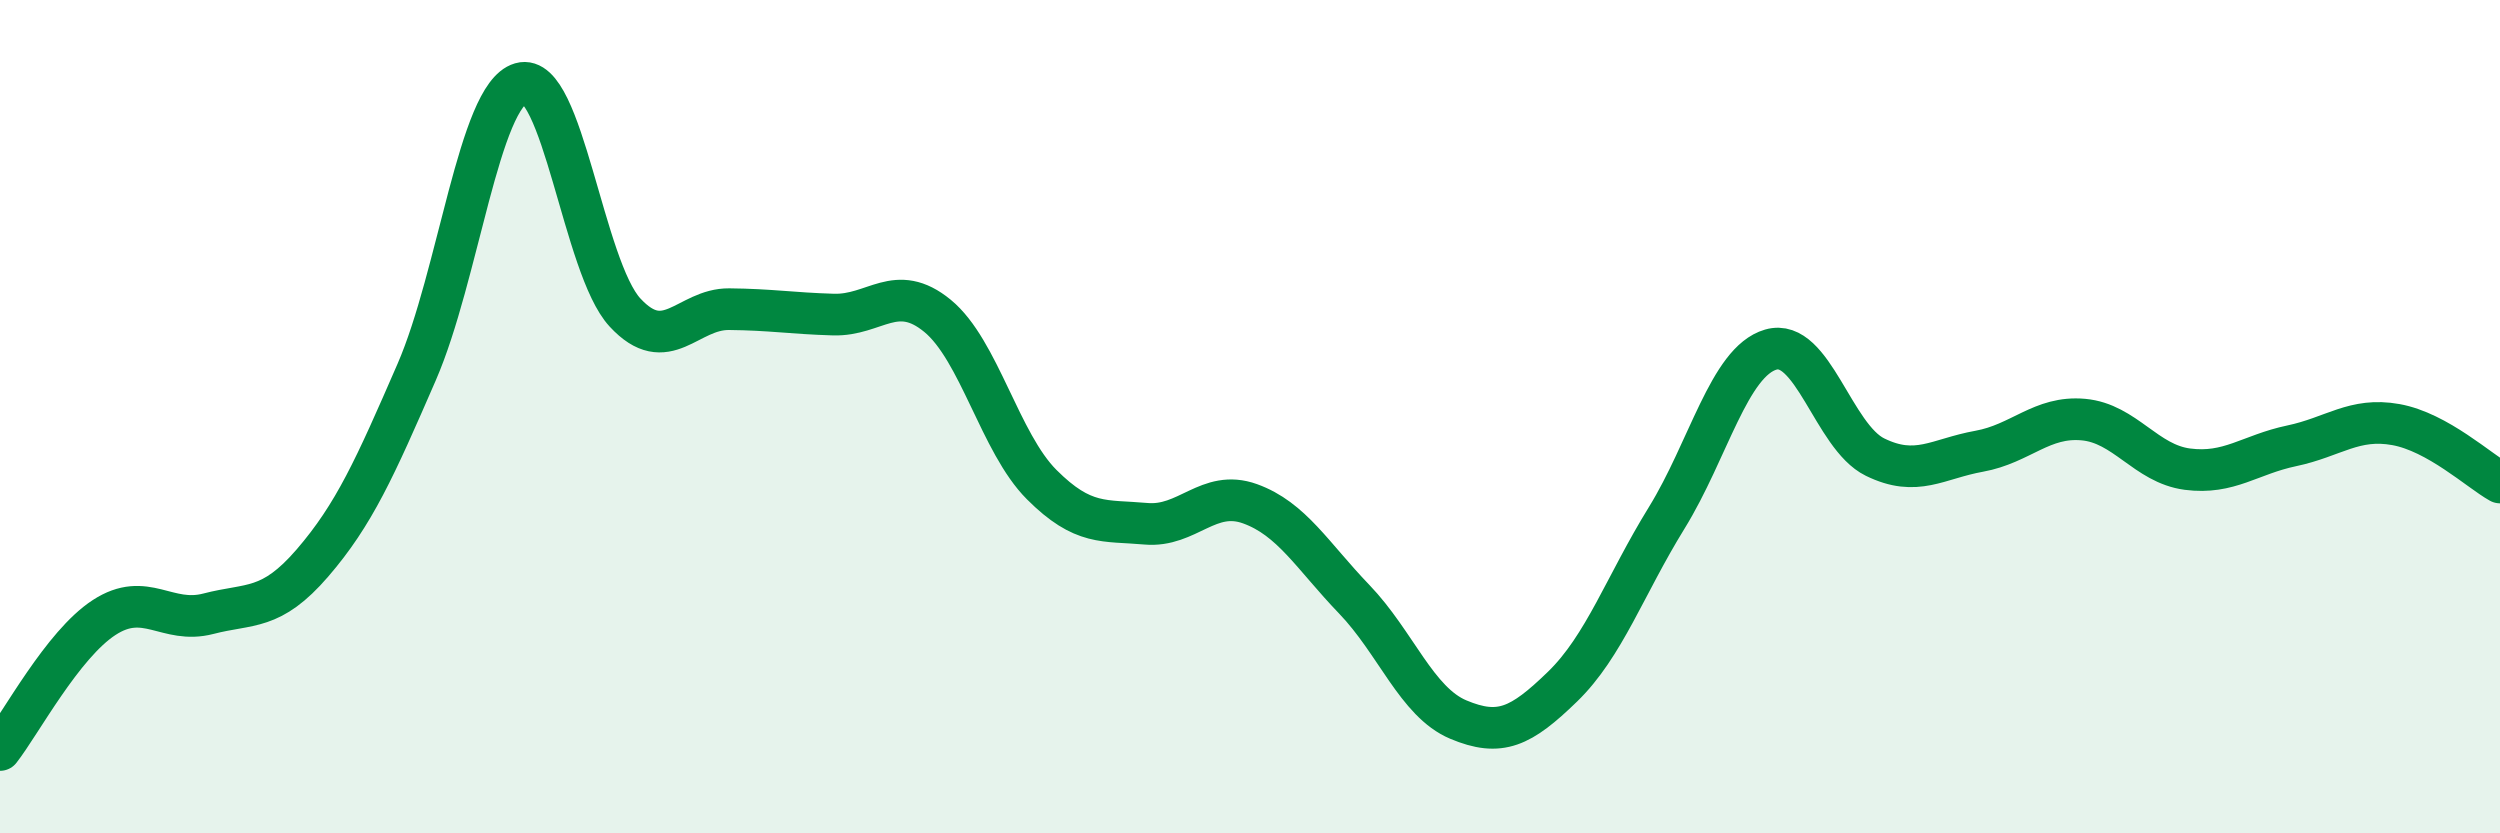
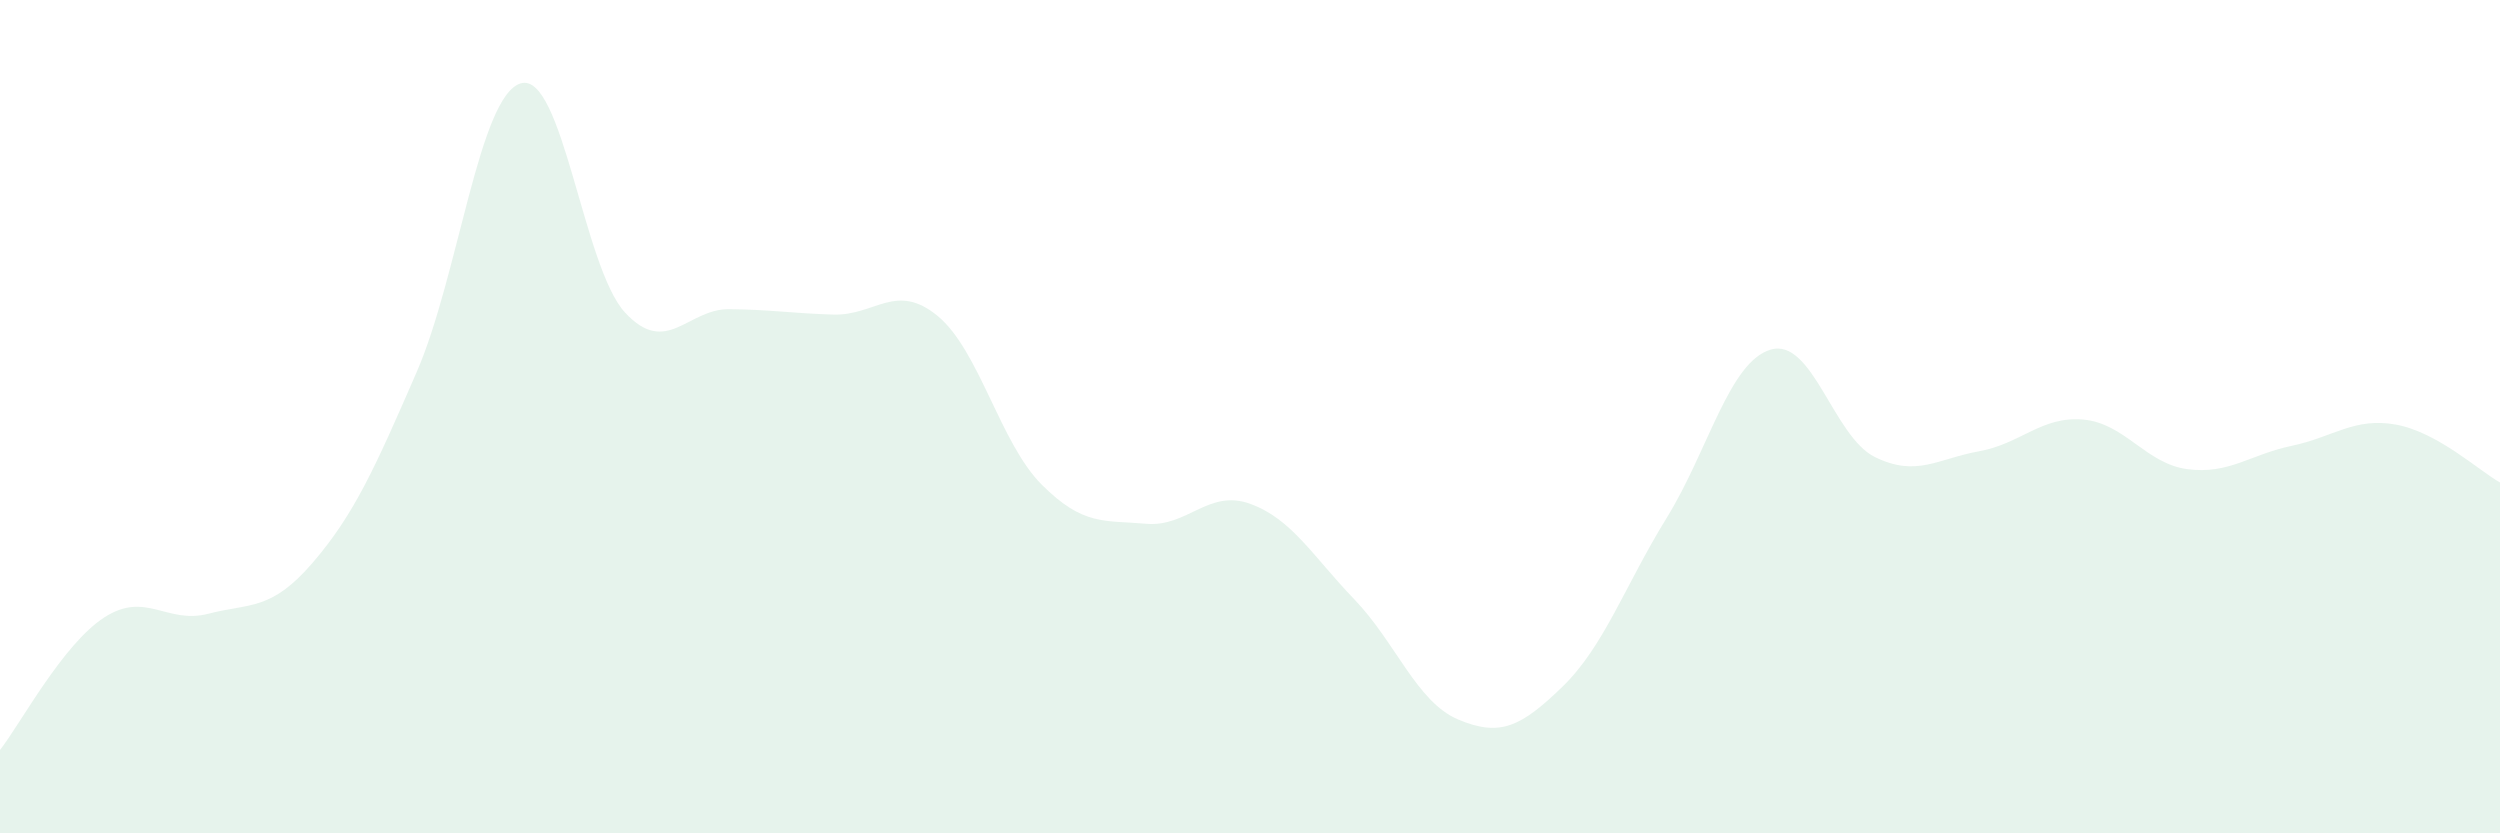
<svg xmlns="http://www.w3.org/2000/svg" width="60" height="20" viewBox="0 0 60 20">
  <path d="M 0,18 C 0.5,17.36 1.5,15.47 2.5,14.82 C 3.5,14.17 4,14.99 5,14.73 C 6,14.47 6.5,14.67 7.5,13.51 C 8.5,12.35 9,11.23 10,8.93 C 11,6.63 11.5,2.29 12.5,2 C 13.5,1.71 14,6.42 15,7.5 C 16,8.58 16.5,7.41 17.5,7.42 C 18.5,7.43 19,7.52 20,7.55 C 21,7.58 21.5,6.76 22.5,7.58 C 23.5,8.4 24,10.63 25,11.63 C 26,12.63 26.5,12.48 27.5,12.57 C 28.5,12.66 29,11.73 30,12.09 C 31,12.45 31.5,13.34 32.5,14.38 C 33.5,15.42 34,16.85 35,17.27 C 36,17.69 36.5,17.45 37.5,16.48 C 38.5,15.51 39,14.05 40,12.43 C 41,10.81 41.5,8.68 42.5,8.39 C 43.5,8.1 44,10.48 45,10.97 C 46,11.46 46.5,11.01 47.5,10.83 C 48.5,10.65 49,9.98 50,10.07 C 51,10.16 51.5,11.13 52.5,11.26 C 53.5,11.39 54,10.91 55,10.7 C 56,10.49 56.5,10.01 57.5,10.19 C 58.5,10.37 59.5,11.3 60,11.58L60 20L0 20Z" fill="#008740" opacity="0.1" stroke-linecap="round" stroke-linejoin="round" />
-   <path d="M 0,18 C 0.5,17.36 1.5,15.47 2.5,14.82 C 3.5,14.17 4,14.99 5,14.73 C 6,14.47 6.5,14.67 7.5,13.51 C 8.5,12.35 9,11.23 10,8.93 C 11,6.63 11.5,2.29 12.5,2 C 13.5,1.71 14,6.42 15,7.5 C 16,8.58 16.5,7.41 17.5,7.42 C 18.5,7.43 19,7.52 20,7.55 C 21,7.58 21.5,6.76 22.5,7.58 C 23.5,8.4 24,10.63 25,11.63 C 26,12.63 26.5,12.48 27.5,12.57 C 28.5,12.66 29,11.73 30,12.09 C 31,12.45 31.5,13.34 32.5,14.38 C 33.5,15.42 34,16.85 35,17.27 C 36,17.69 36.5,17.45 37.5,16.48 C 38.5,15.51 39,14.05 40,12.43 C 41,10.81 41.5,8.68 42.5,8.39 C 43.5,8.1 44,10.48 45,10.97 C 46,11.46 46.5,11.01 47.5,10.83 C 48.5,10.65 49,9.98 50,10.07 C 51,10.16 51.5,11.13 52.5,11.26 C 53.5,11.39 54,10.91 55,10.7 C 56,10.49 56.5,10.01 57.5,10.19 C 58.5,10.37 59.5,11.3 60,11.58" stroke="#008740" stroke-width="1" fill="none" stroke-linecap="round" stroke-linejoin="round" />
</svg>